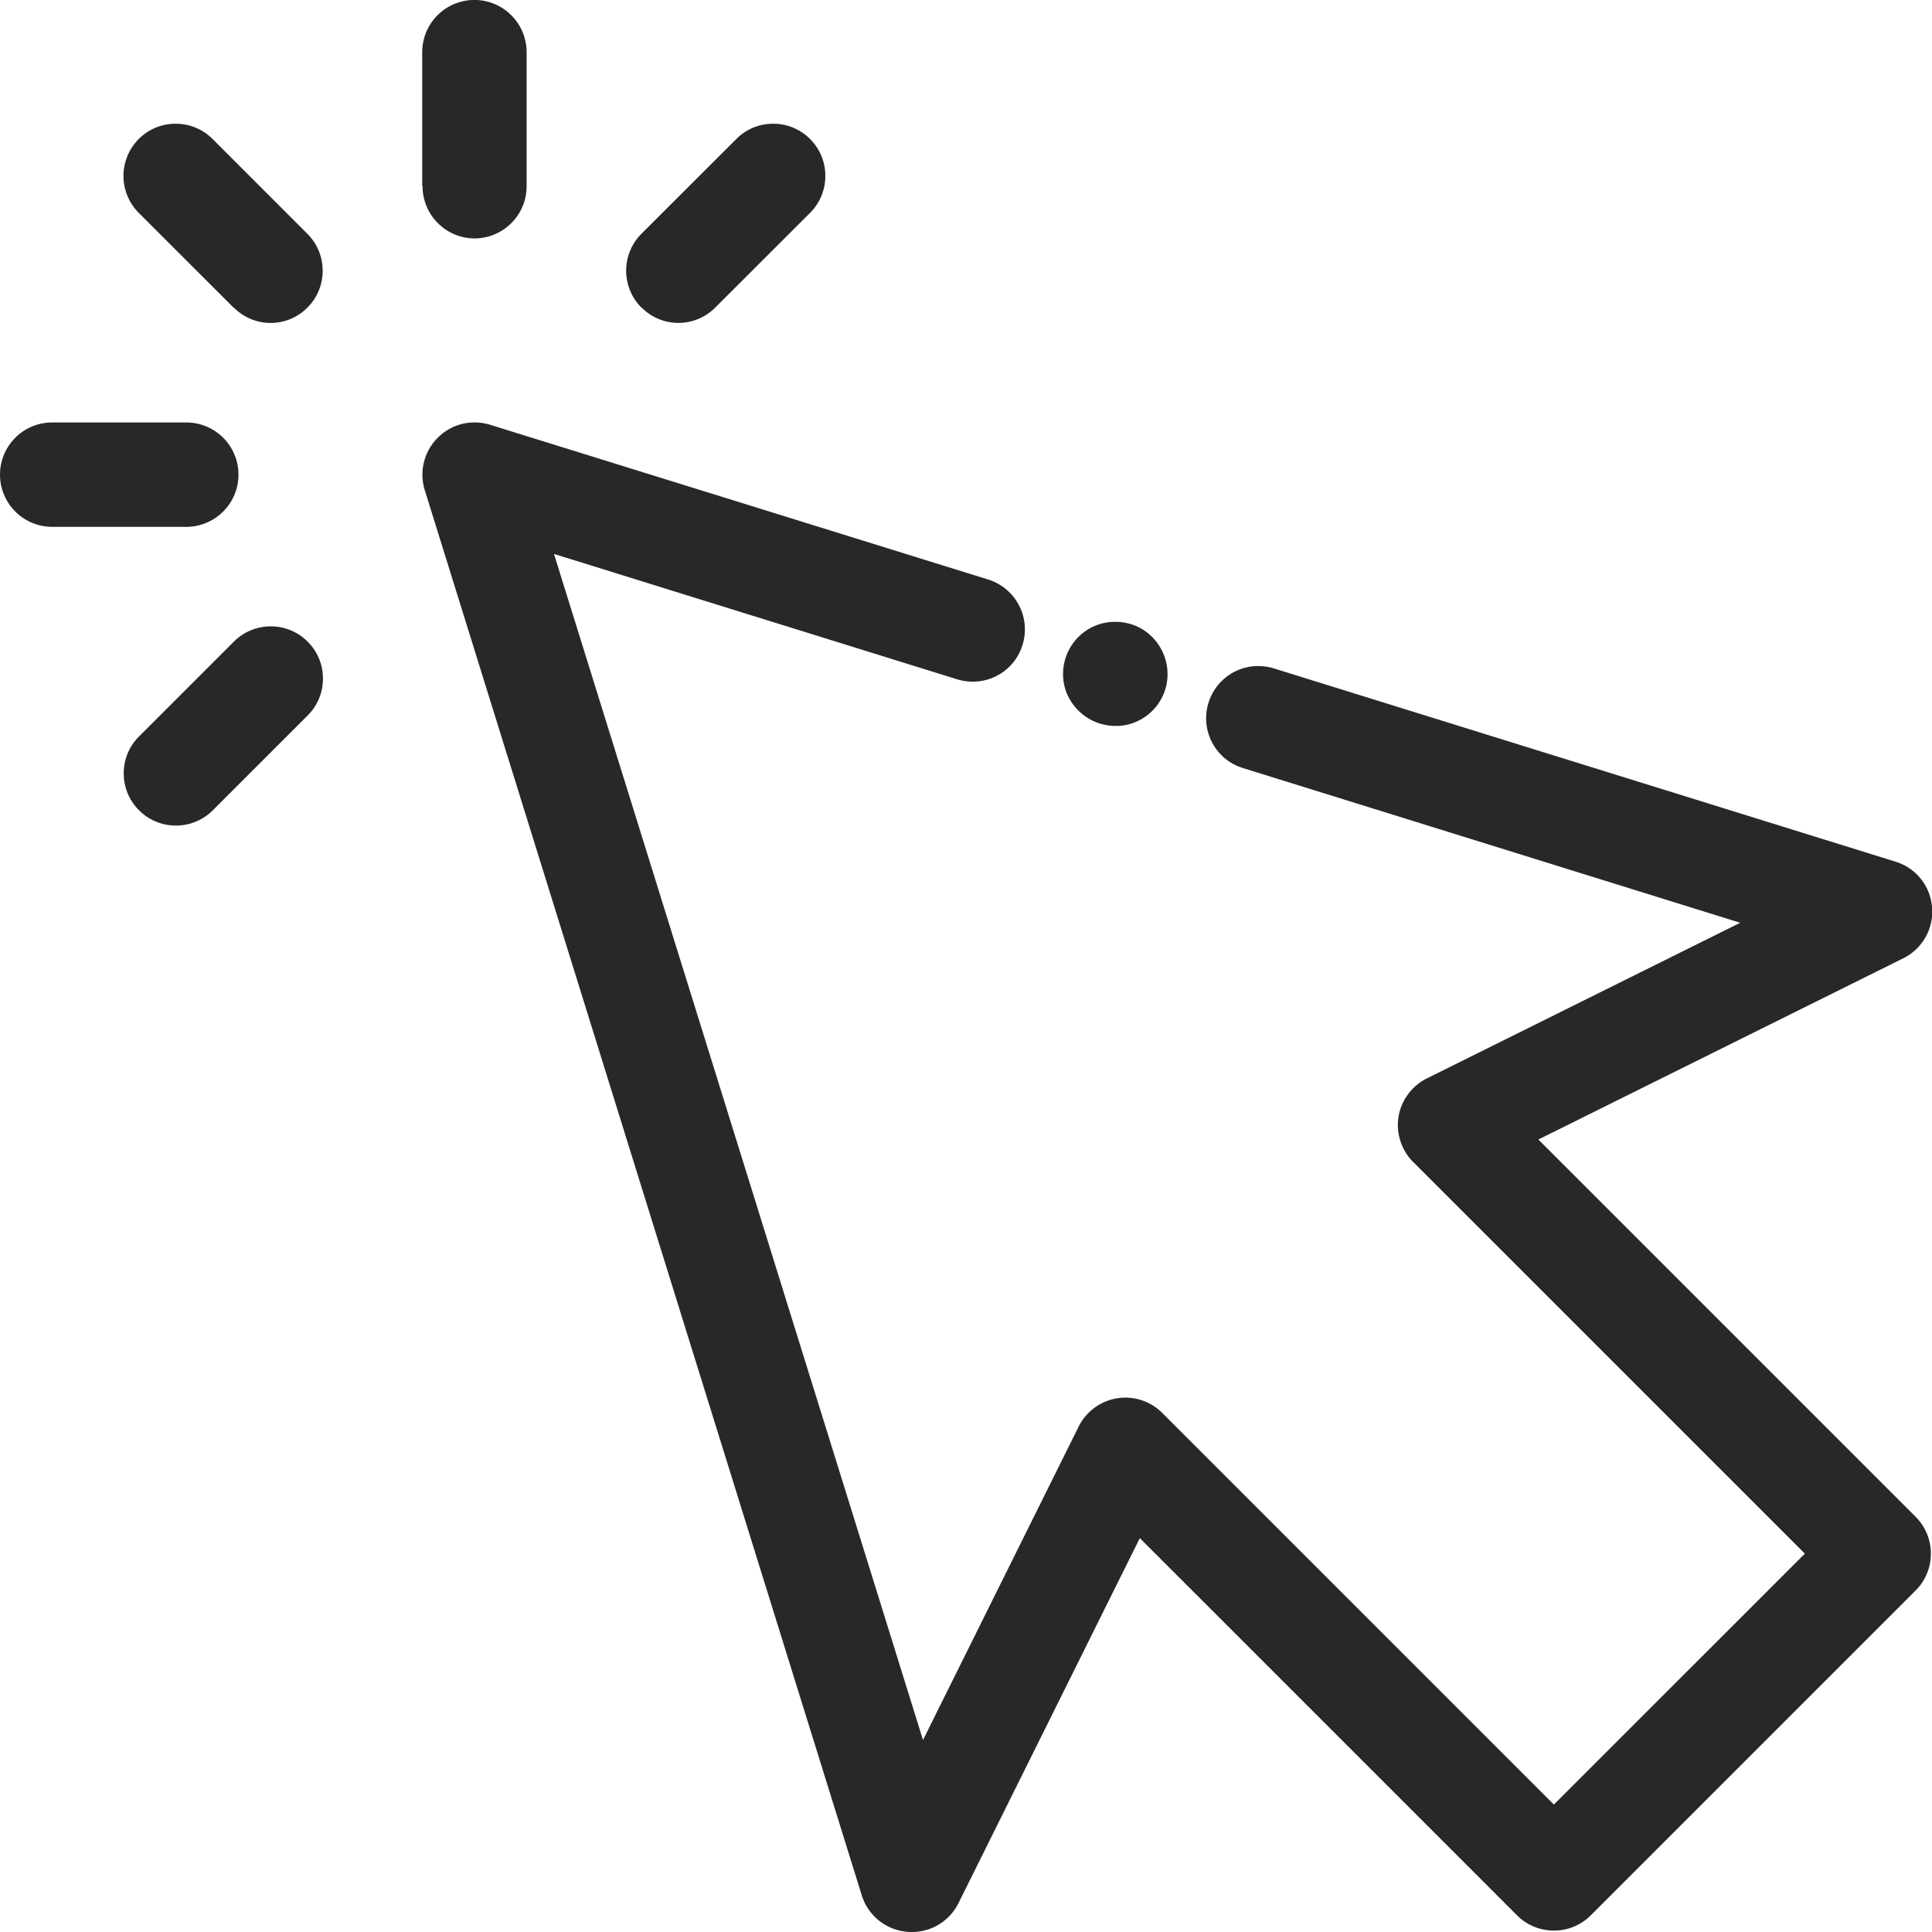
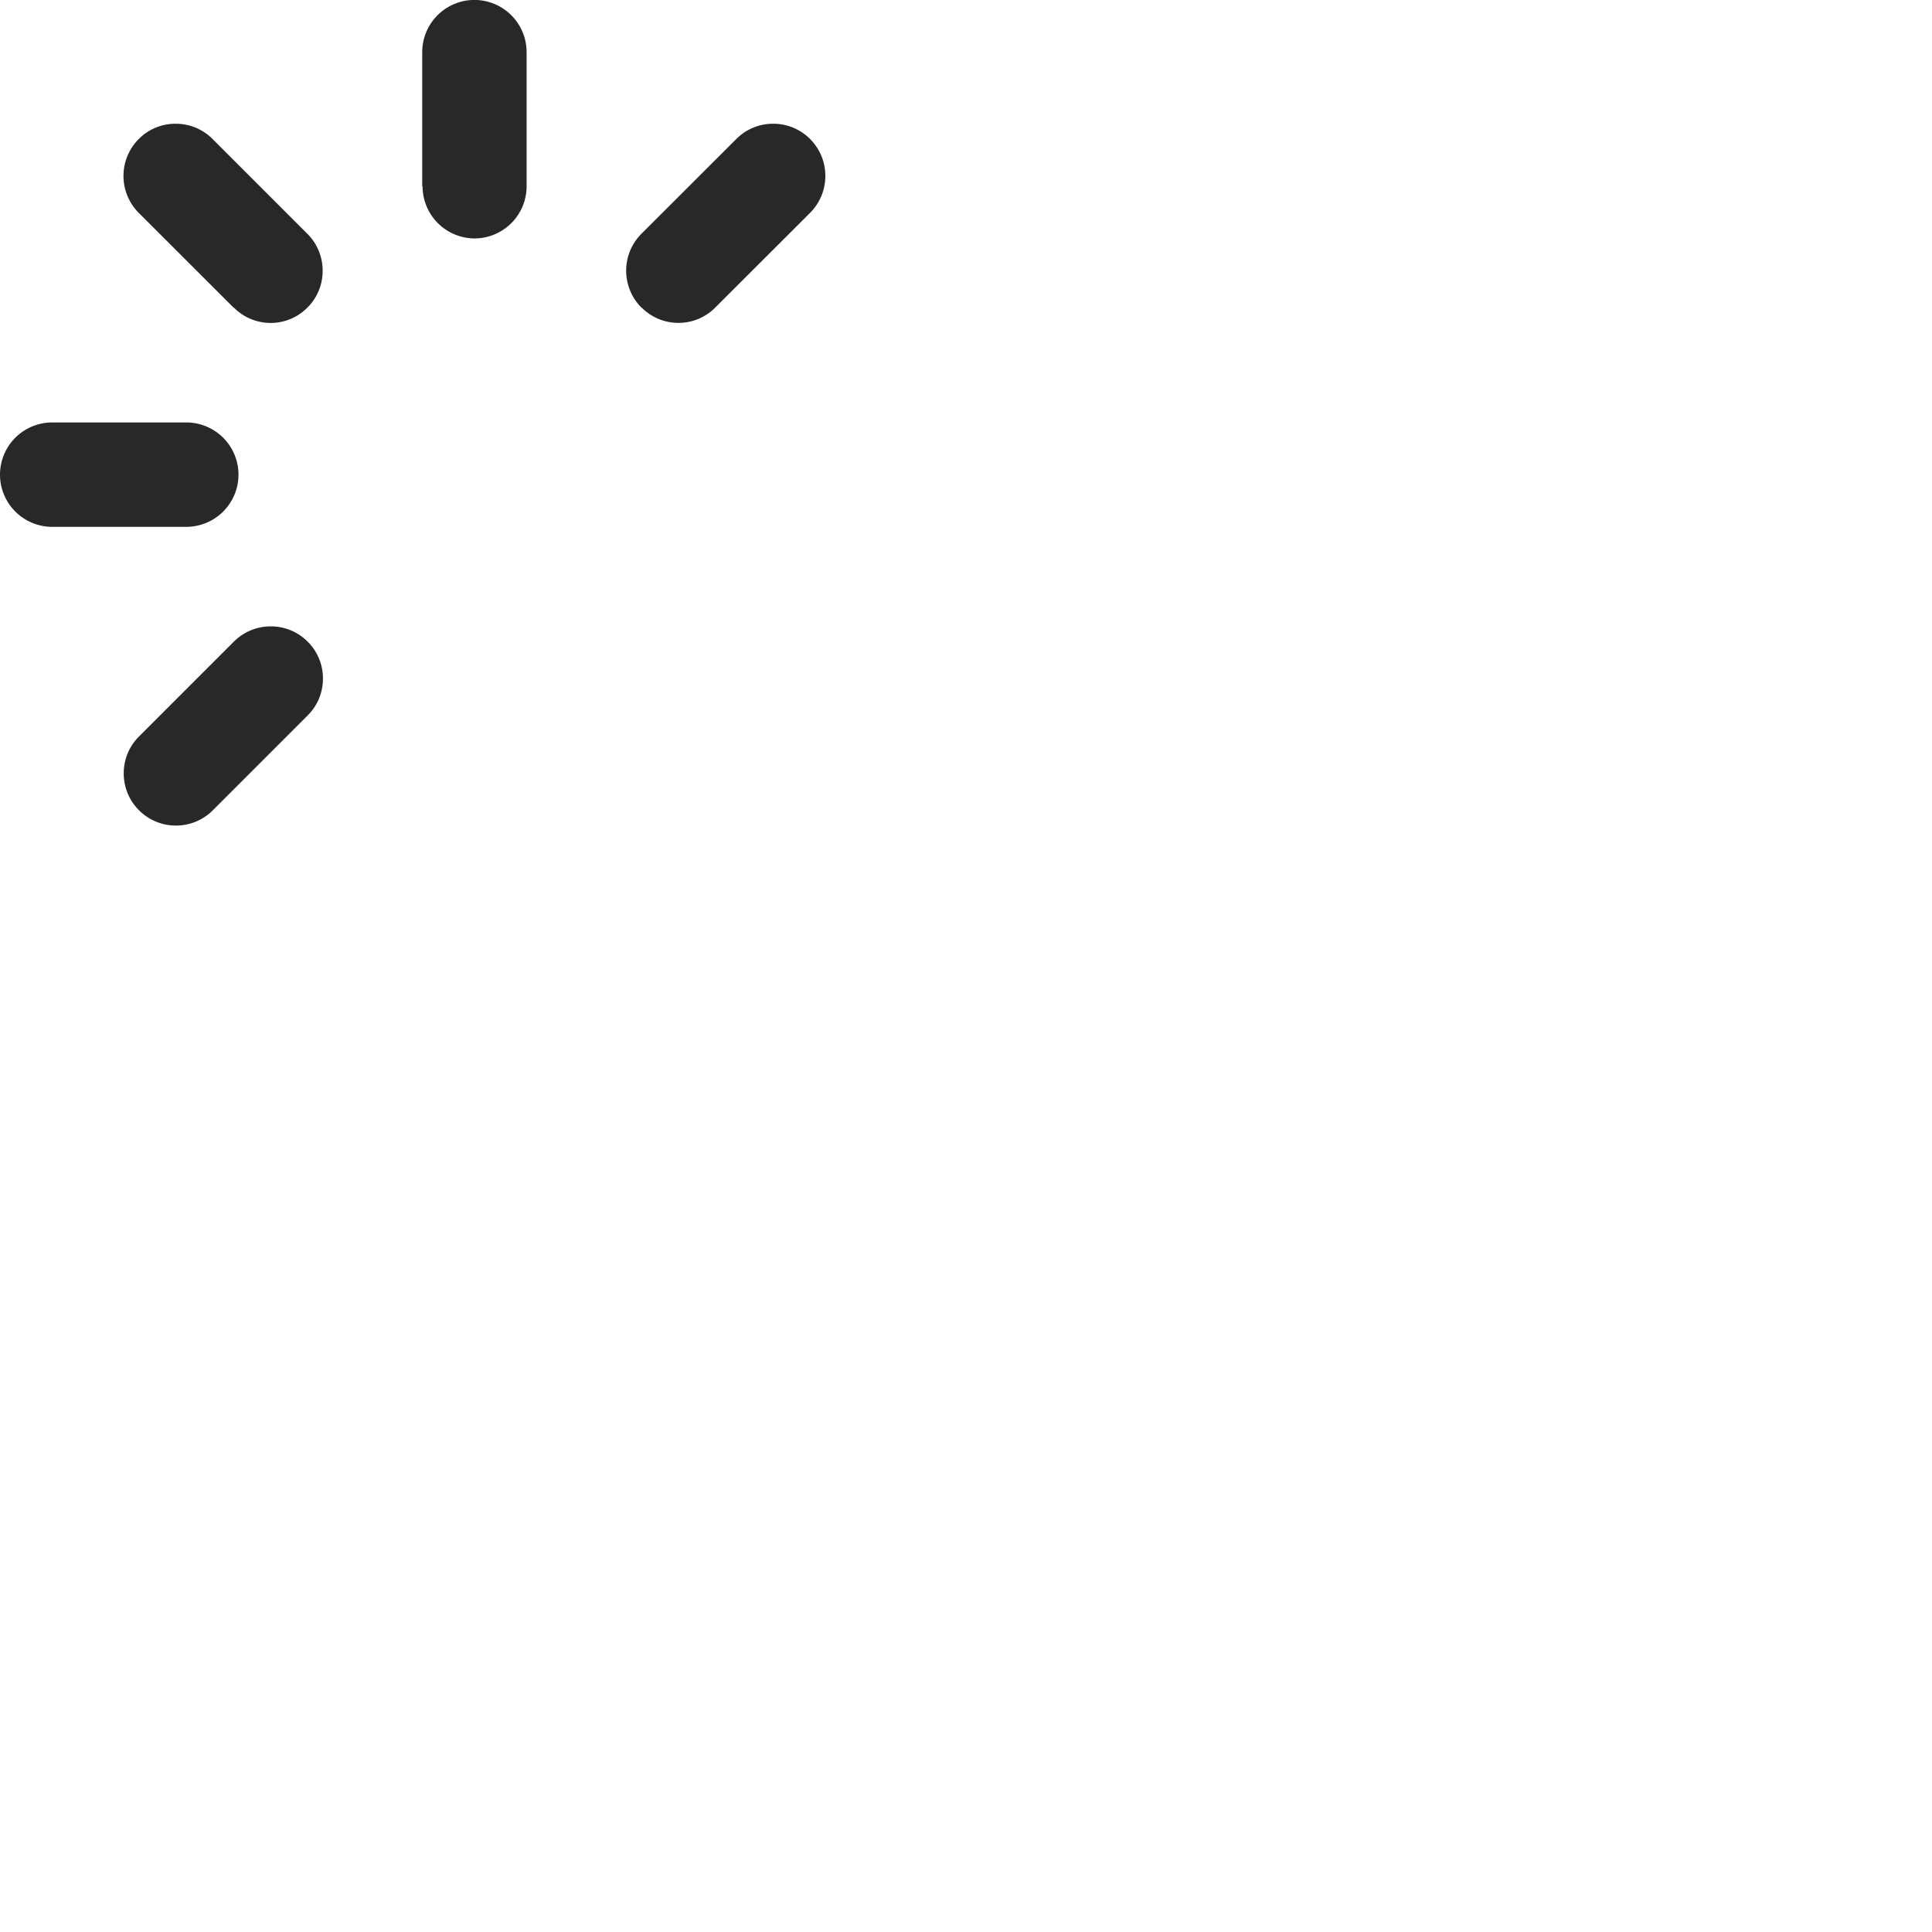
<svg xmlns="http://www.w3.org/2000/svg" width="32.461" height="32.461" viewBox="0 0 32.461 32.461">
  <g id="_001-cursor" data-name="001-cursor" transform="translate(0.25 0.25)">
-     <path id="Union_3" data-name="Union 3" d="M-4007.85-674.64a.874.874,0,0,1-.769-.614l-7.342-23.609a.875.875,0,0,1,.218-.88.866.866,0,0,1,.62-.257.88.88,0,0,1,.26.039l8.368,2.6a.878.878,0,0,1,.577,1.1.872.872,0,0,1-.837.616.876.876,0,0,1-.26-.039l-6.775-2.107,6.2,19.928,2.615-5.265a.88.88,0,0,1,.643-.476.877.877,0,0,1,.762.246l6.58,6.58,4.217-4.216-6.581-6.58a.88.88,0,0,1-.246-.762.88.88,0,0,1,.476-.643l5.265-2.615-8.358-2.6a.87.87,0,0,1-.515-.428.873.873,0,0,1-.061-.668.873.873,0,0,1,.837-.617.879.879,0,0,1,.26.039l10.447,3.248a.871.871,0,0,1,.613.767.874.874,0,0,1-.484.856l-6.131,3.045,6.338,6.338a.873.873,0,0,1,.257.62.87.87,0,0,1-.257.62l-5.456,5.456a.87.87,0,0,1-.62.257.871.871,0,0,1-.621-.257l-6.337-6.337-3.046,6.131a.872.872,0,0,1-.785.487C-4007.8-674.637-4007.827-674.638-4007.85-674.64Zm2.679-20.8a.879.879,0,0,1,.324-1.064.867.867,0,0,1,.485-.146.874.874,0,0,1,.5.152.886.886,0,0,1,.352.951.876.876,0,0,1-.789.646l-.054,0A.888.888,0,0,1-4005.171-695.443Z" transform="translate(4022.848 706.848)" fill="#282828" />
    <path id="Union_4" data-name="Union 4" d="M-4013.664-686.386a.868.868,0,0,1-.257-.62.868.868,0,0,1,.257-.62l1.593-1.593a.875.875,0,0,1,.621-.257.87.87,0,0,1,.619.257.868.868,0,0,1,.257.62.866.866,0,0,1-.257.62l-1.593,1.593a.874.874,0,0,1-.62.257A.872.872,0,0,1-4013.664-686.386Zm-1.459-4.762a.878.878,0,0,1-.877-.877.877.877,0,0,1,.877-.877h2.253a.877.877,0,0,1,.877.877.878.878,0,0,1-.877.877Zm9.9-3.684a.878.878,0,0,1,0-1.24l1.594-1.592a.866.866,0,0,1,.62-.257.87.87,0,0,1,.62.257.87.87,0,0,1,.256.62.873.873,0,0,1-.256.62l-1.594,1.592a.868.868,0,0,1-.62.257A.868.868,0,0,1-4005.219-694.832Zm-6.853,0-1.593-1.592a.878.878,0,0,1,0-1.24.866.866,0,0,1,.62-.257.871.871,0,0,1,.62.256l1.594,1.594a.871.871,0,0,1,.256.62.866.866,0,0,1-.257.62.866.866,0,0,1-.619.257A.869.869,0,0,1-4012.071-694.832Zm3.17-2.039v-2.253a.878.878,0,0,1,.877-.877.878.878,0,0,1,.877.877v2.253a.877.877,0,0,1-.877.877A.877.877,0,0,1-4008.9-696.871Z" transform="translate(4015.75 699.75)" fill="#282828" />
  </g>
</svg>